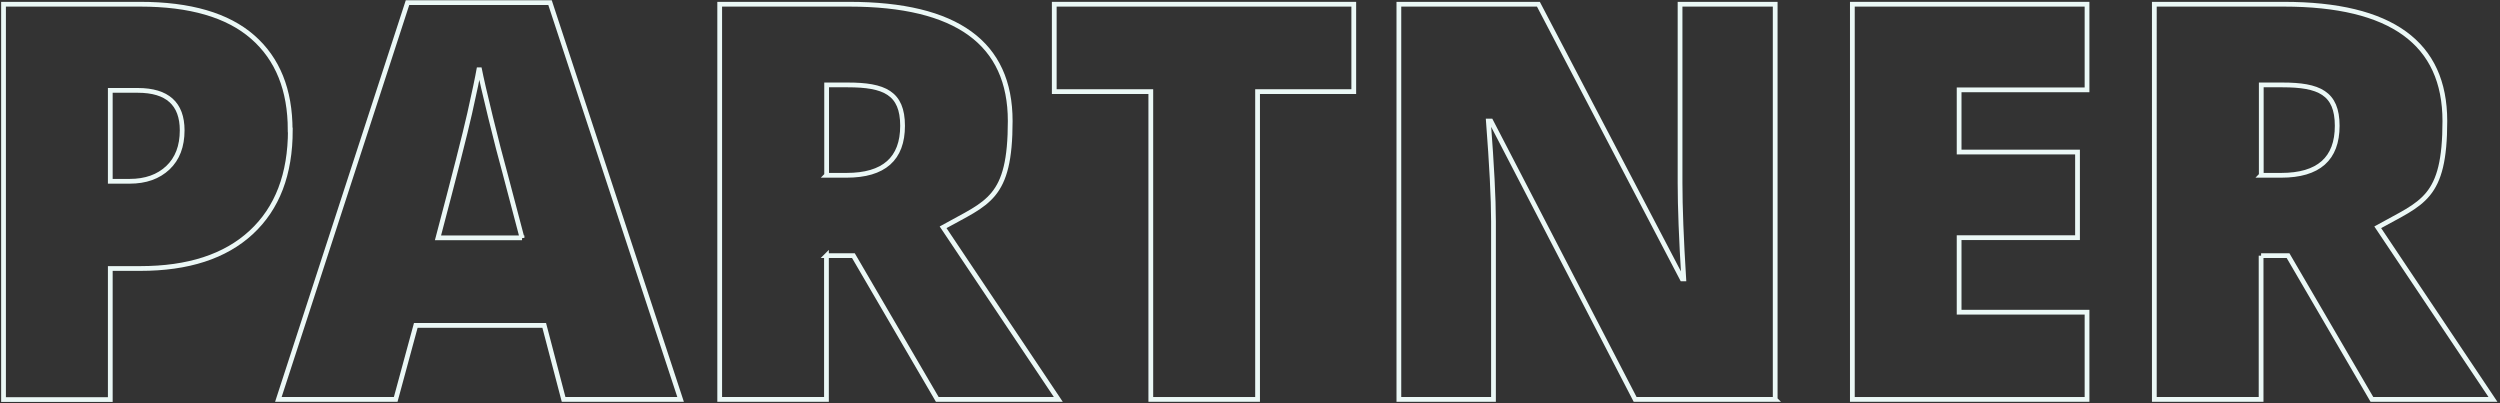
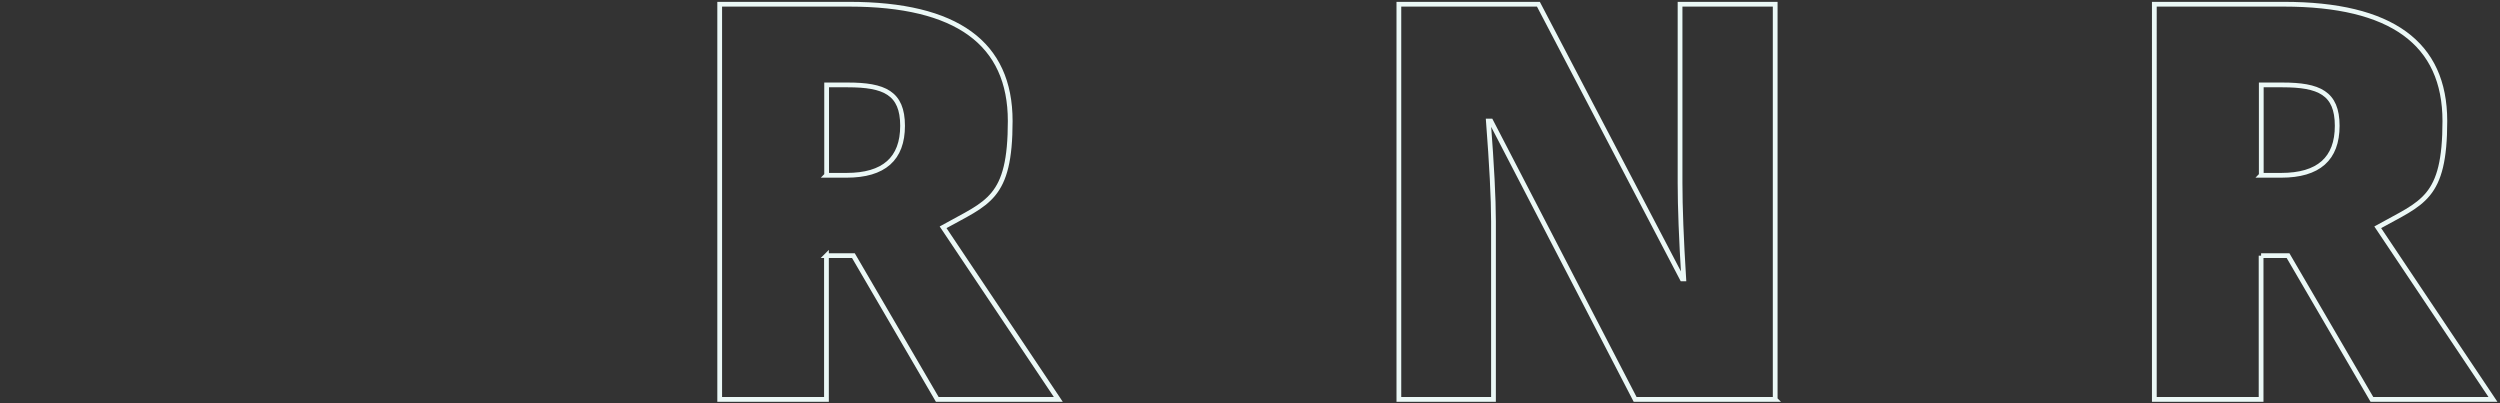
<svg xmlns="http://www.w3.org/2000/svg" id="Layer_1" data-name="Layer 1" version="1.1" viewBox="0 0 1419 229">
  <rect x="0" y="0" width="1419" height="229" fill="#333333" stroke="none" />
  <defs>
    <style>
      .cls-1 {
        fill: none;
        stroke: #ebf8f6;
        stroke-width: 2.7px;
      }
    </style>
  </defs>
-   <path class="cls-1" d="M164.8,73.8c0,25.1-7.4,44.4-22.2,58.1-14.8,13.7-35.8,20.5-63,20.5h-17v74.4H2V2.4h77.6c28.3,0,49.6,6.2,63.8,18.6,14.2,12.4,21.3,30,21.3,52.8ZM62.6,102.9h11c9.1,0,16.3-2.6,21.7-7.7,5.4-5.1,8.1-12.2,8.1-21.2,0-15.1-8.4-22.7-25.2-22.7h-15.6v51.6Z" />
-   <path class="cls-1" d="M319.9,226.7l-11-42h-72.9l-11.4,42h-66.6L231.3,1.5h80.9l74.1,225.2h-66.3ZM296.3,135l-9.7-36.8c-2.3-8.2-5-18.8-8.2-31.8-3.2-13-5.3-22.3-6.4-27.9-.9,5.2-2.7,13.8-5.4,25.8-2.7,12-8.7,35.5-18,70.7h47.7Z" />
  <path class="cls-1" d="M469.1,145.1v81.6h-60.6V2.4h73.5c61,0,91.4,22.1,91.4,66.3s-12.7,46.1-38.1,60.3l65.4,97.7h-68.7l-47.6-81.6h-15.3ZM469.1,99.5h11.4c21.2,0,31.8-9.4,31.8-28.1s-10.4-23.2-31.1-23.2h-12v51.2Z" />
-   <path class="cls-1" d="M713.8,226.7h-60.6V52h-54.8V2.4h170v49.6h-54.6v174.8Z" />
  <path class="cls-1" d="M1007.6,226.7h-79.5l-81.9-158h-1.4c1.9,24.9,2.9,43.8,2.9,56.9v101.1h-53.7V2.4h79.2l81.6,155.9h.9c-1.4-22.6-2.1-40.8-2.1-54.5V2.4h54v224.3Z" />
-   <path class="cls-1" d="M1184.6,226.7h-133.2V2.4h133.2v48.6h-72.6v35.3h67.2v48.6h-67.2v42.3h72.6v49.4Z" />
  <path class="cls-1" d="M1283.4,145.1v81.6h-60.6V2.4h73.5c61,0,91.4,22.1,91.4,66.3s-12.7,46.1-38.1,60.3l65.4,97.7h-68.7l-47.6-81.6h-15.3ZM1283.4,99.5h11.4c21.2,0,31.8-9.4,31.8-28.1s-10.4-23.2-31.1-23.2h-12v51.2Z" />
</svg>